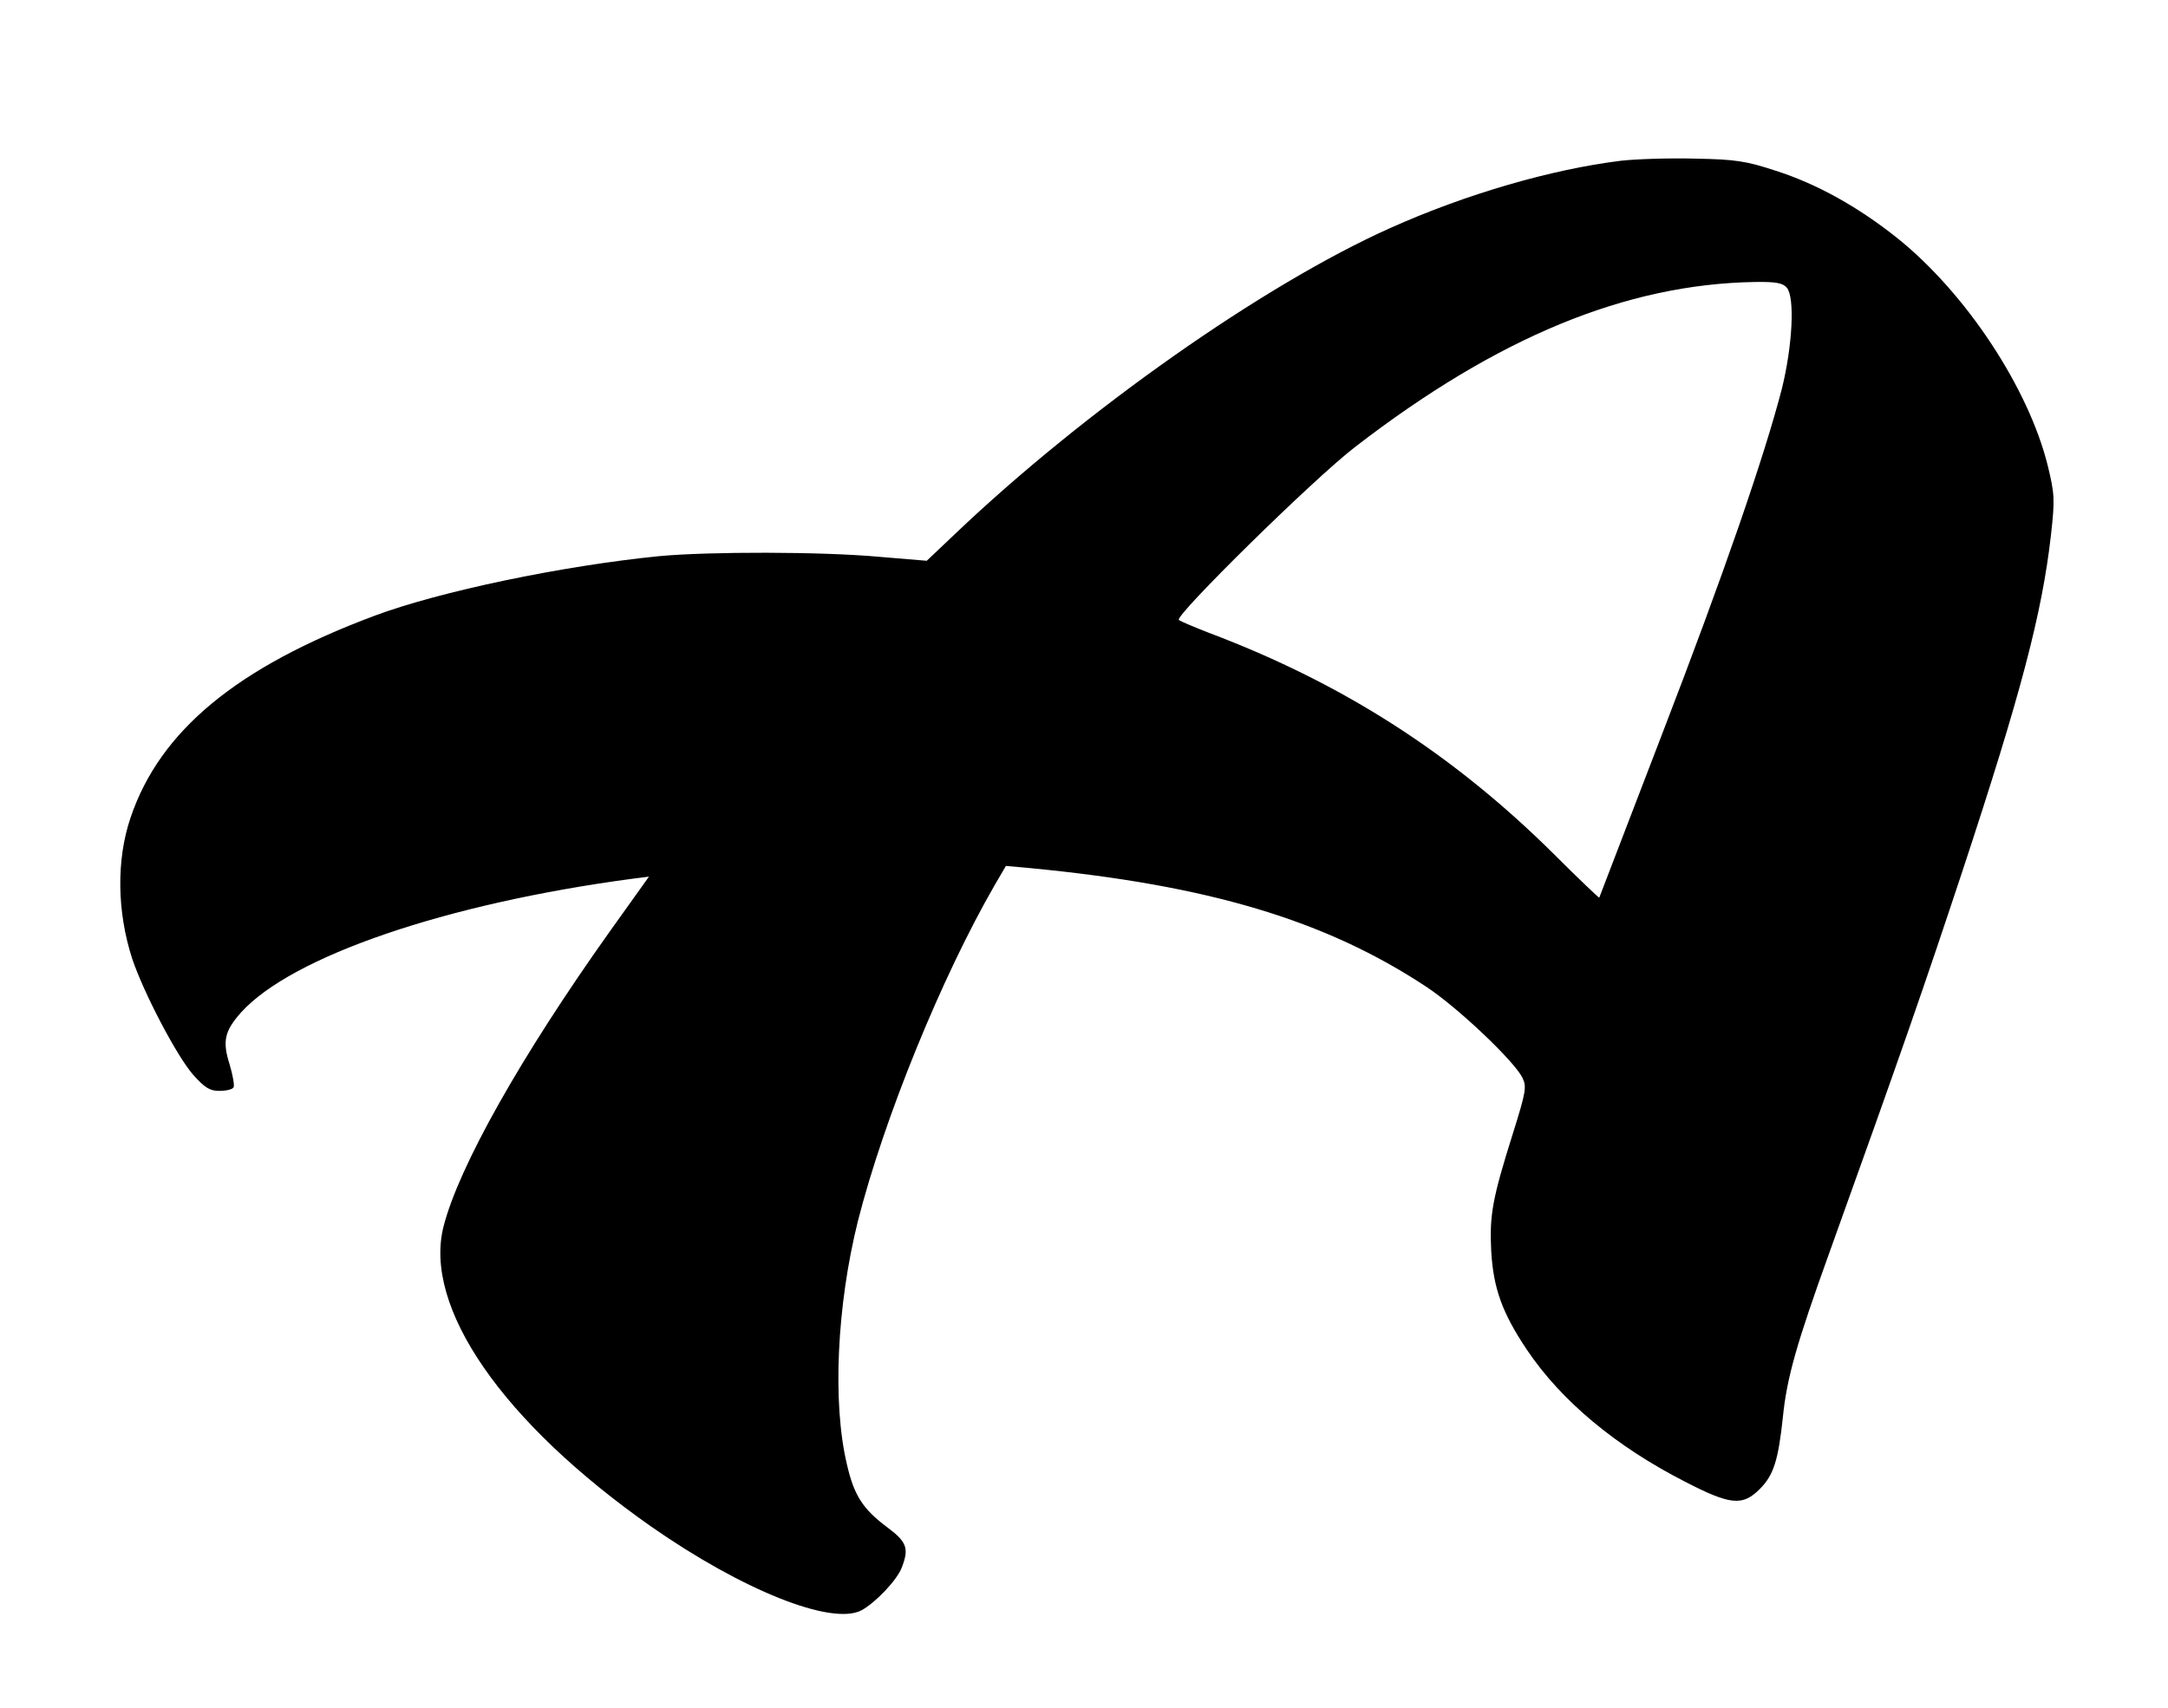
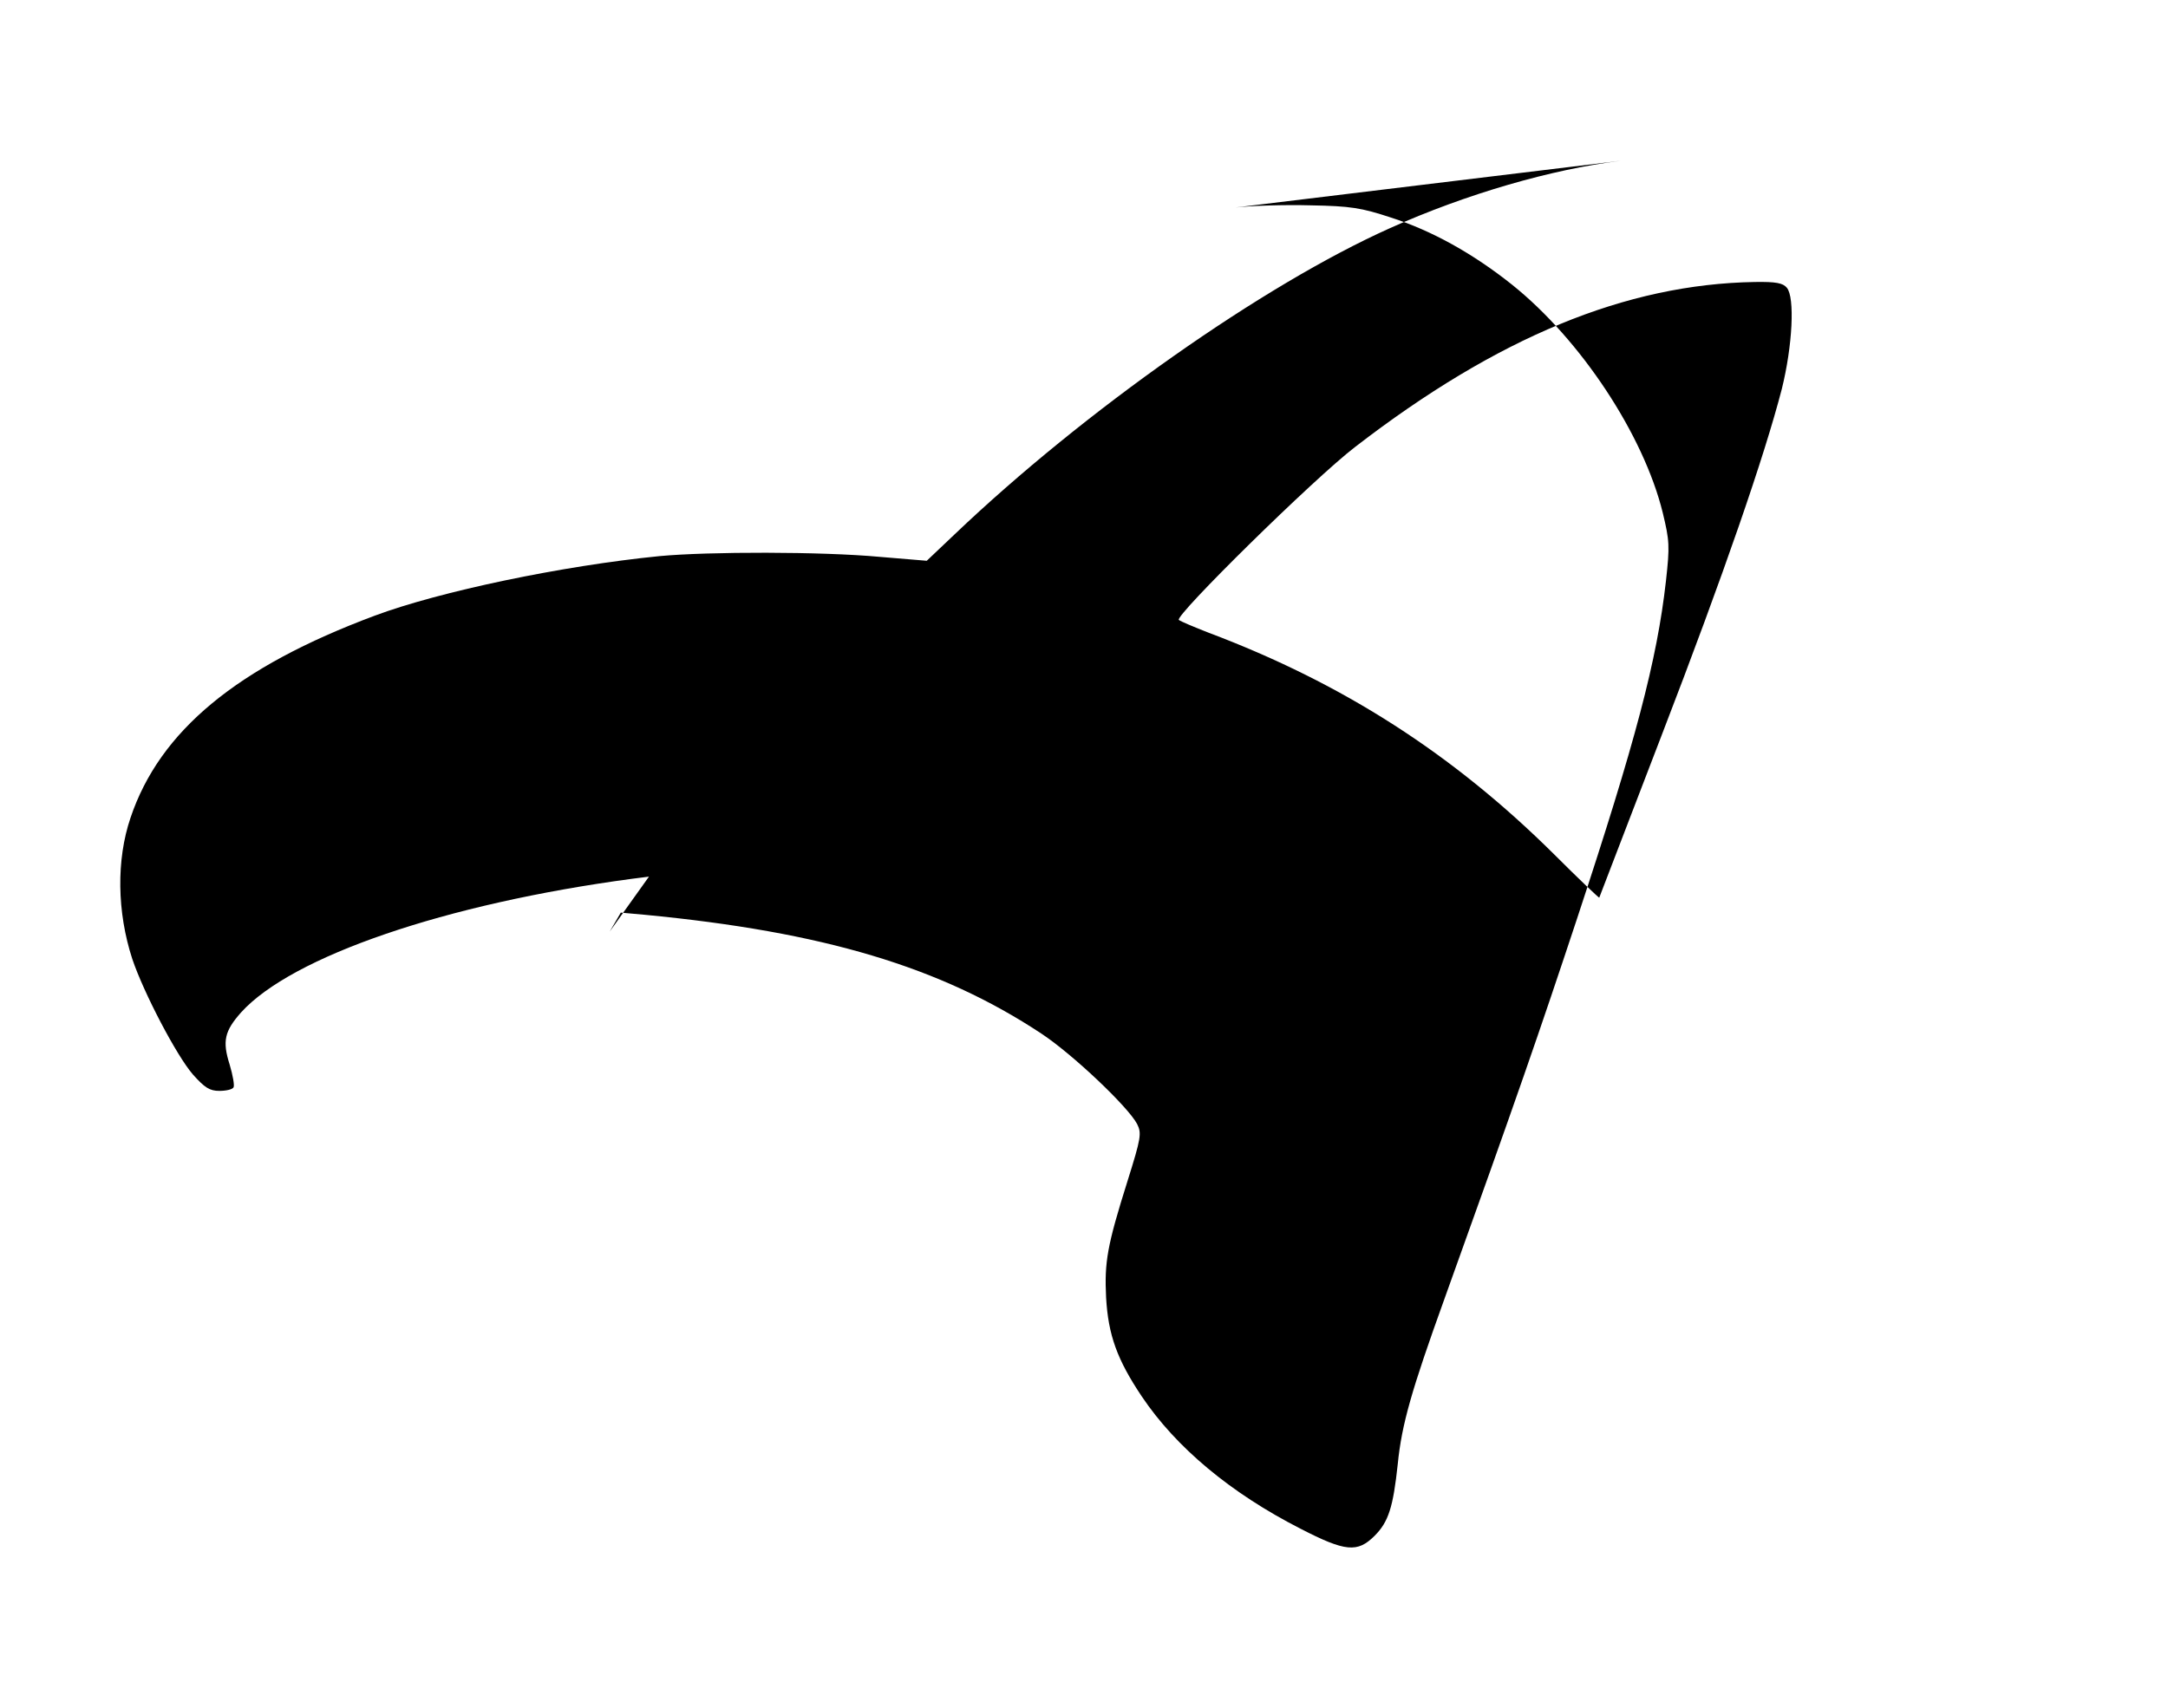
<svg xmlns="http://www.w3.org/2000/svg" version="1.0" width="608pt" height="479pt" viewBox="0 0 608 479" preserveAspectRatio="xMidYMid meet">
  <g transform="translate(0,479) scale(0.1,-0.1)" fill="#000000" stroke="none">
-     <path d="M4545 4339 c-194 -24 -433 -93 -647 -189 -355 -159 -858 -513 -1221 -859 l-78 -74 -132 11 c-163 15 -480 15 -618 2 -272 -27 -616 -99 -798 -167 -386 -144 -603 -323 -685 -567 -40 -118 -38 -264 5 -396 32 -95 124 -271 170 -324 33 -37 47 -46 74 -46 19 0 37 4 40 10 3 5 -2 34 -11 64 -21 66 -14 94 32 146 142 157 573 305 1097 375 l47 6 -110 -154 c-249 -350 -423 -659 -466 -827 -58 -227 165 -549 582 -842 255 -178 506 -279 590 -235 39 21 100 85 113 120 21 54 14 72 -41 113 -68 51 -93 89 -113 177 -41 173 -28 445 31 682 73 287 234 683 384 943 l31 53 67 -6 c501 -48 829 -146 1112 -333 88 -58 244 -206 269 -254 13 -26 11 -39 -27 -160 -57 -181 -65 -227 -60 -327 6 -105 31 -174 100 -277 96 -143 249 -271 445 -371 126 -65 160 -68 208 -20 39 39 52 80 65 202 11 110 38 205 131 463 202 562 266 747 372 1067 164 497 224 724 249 946 11 99 10 113 -9 192 -54 219 -230 485 -422 639 -109 87 -225 152 -341 189 -82 27 -112 32 -225 34 -71 2 -166 -1 -210 -6z m466 -356 c23 -27 16 -163 -14 -284 -49 -189 -161 -515 -338 -974 -95 -247 -173 -451 -174 -453 -1 -1 -58 53 -126 121 -283 281 -592 480 -969 622 -41 16 -79 32 -84 36 -13 11 378 396 494 485 399 308 760 457 1121 463 60 1 79 -3 90 -16z" />
+     <path d="M4545 4339 c-194 -24 -433 -93 -647 -189 -355 -159 -858 -513 -1221 -859 l-78 -74 -132 11 c-163 15 -480 15 -618 2 -272 -27 -616 -99 -798 -167 -386 -144 -603 -323 -685 -567 -40 -118 -38 -264 5 -396 32 -95 124 -271 170 -324 33 -37 47 -46 74 -46 19 0 37 4 40 10 3 5 -2 34 -11 64 -21 66 -14 94 32 146 142 157 573 305 1097 375 l47 6 -110 -154 l31 53 67 -6 c501 -48 829 -146 1112 -333 88 -58 244 -206 269 -254 13 -26 11 -39 -27 -160 -57 -181 -65 -227 -60 -327 6 -105 31 -174 100 -277 96 -143 249 -271 445 -371 126 -65 160 -68 208 -20 39 39 52 80 65 202 11 110 38 205 131 463 202 562 266 747 372 1067 164 497 224 724 249 946 11 99 10 113 -9 192 -54 219 -230 485 -422 639 -109 87 -225 152 -341 189 -82 27 -112 32 -225 34 -71 2 -166 -1 -210 -6z m466 -356 c23 -27 16 -163 -14 -284 -49 -189 -161 -515 -338 -974 -95 -247 -173 -451 -174 -453 -1 -1 -58 53 -126 121 -283 281 -592 480 -969 622 -41 16 -79 32 -84 36 -13 11 378 396 494 485 399 308 760 457 1121 463 60 1 79 -3 90 -16z" />
  </g>
</svg>